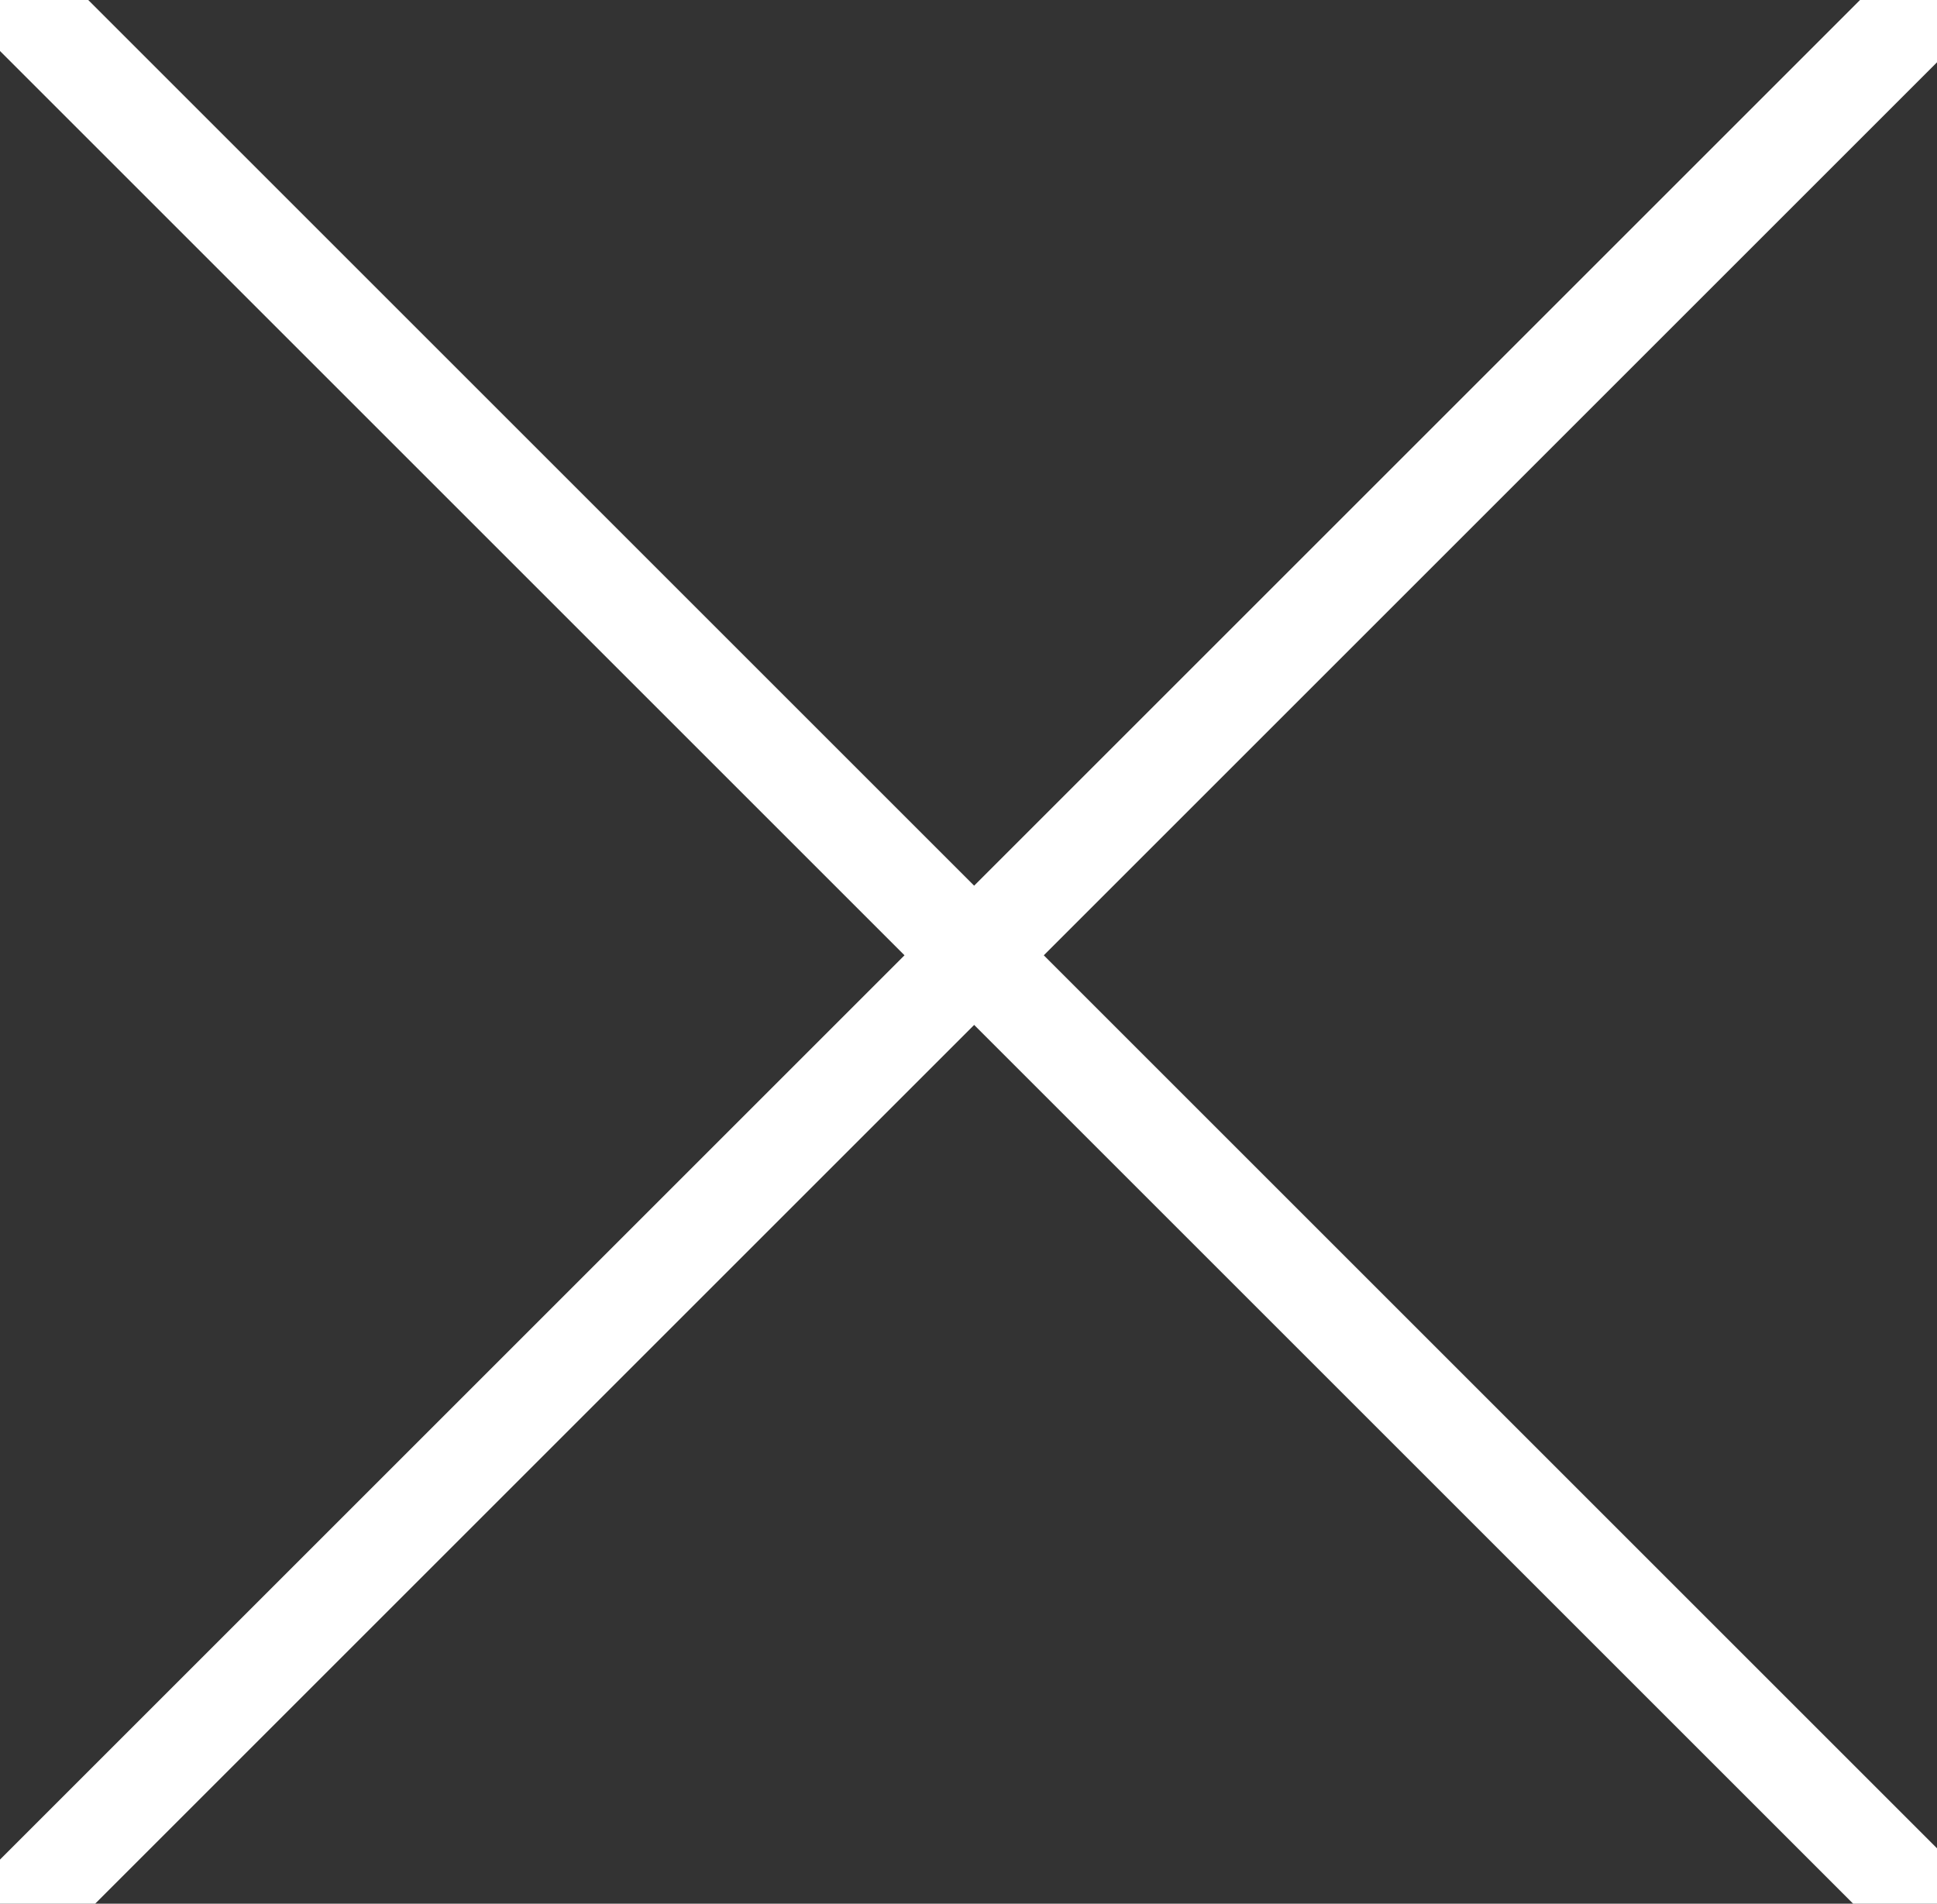
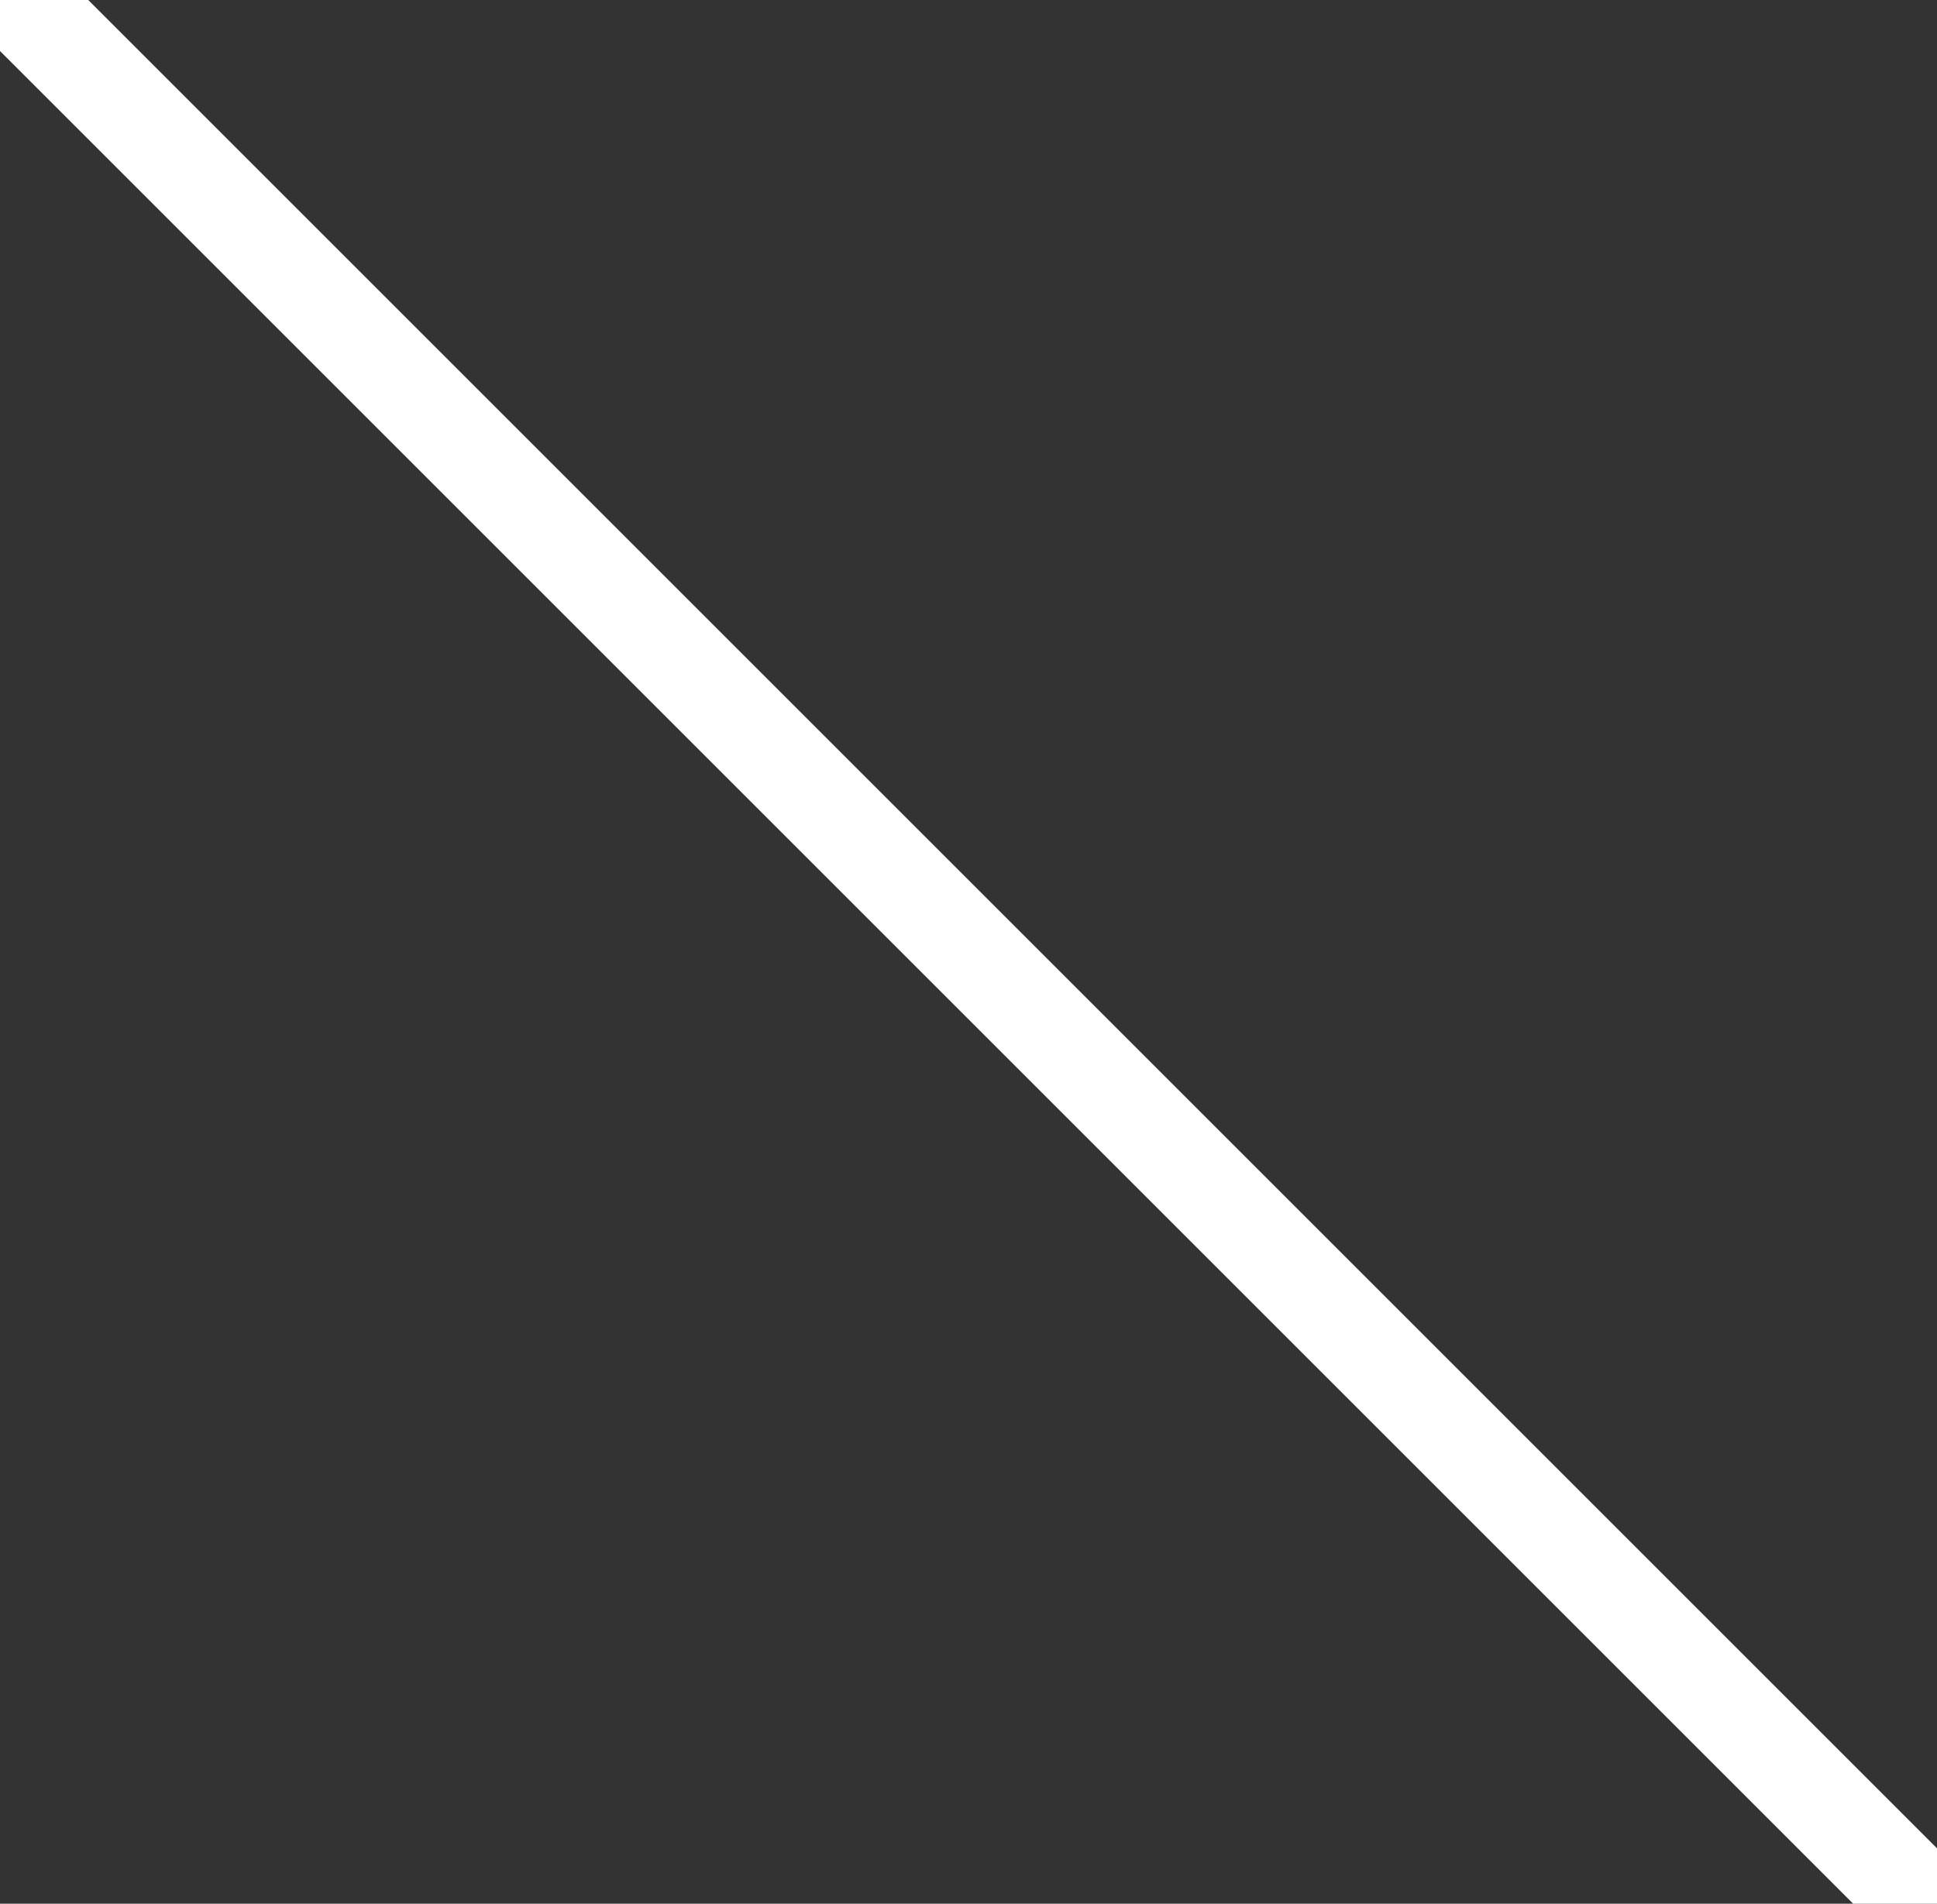
<svg xmlns="http://www.w3.org/2000/svg" xmlns:ns1="http://www.bohemiancoding.com/sketch/ns" width="59px" height="58px" viewBox="0 0 59 58" version="1.1">
  <rect x="0" y="0" width="59" height="58" fill="#333333" stroke="none" />
  <title>Untitled 2</title>
  <desc>Created with Sketch.</desc>
  <defs />
  <g id="Page-1" stroke="none" stroke-width="3" fill="none" fill-rule="evenodd" ns1:type="MSPage">
    <g id="Thin-Close-Icon" ns1:type="MSLayerGroup" transform="translate(1, 0)" stroke="#FFFFFF" stroke-linecap="square">
      <path d="M0.103,0.536 L57.241,57.674" id="Line" ns1:type="MSShapeGroup" />
-       <path d="M0.103,0.536 L57.241,57.674" id="Line-Copy-2" ns1:type="MSShapeGroup" transform="translate(28.672, 29.105) scale(-1, 1) translate(-28.672, -29.105) " />
    </g>
  </g>
</svg>